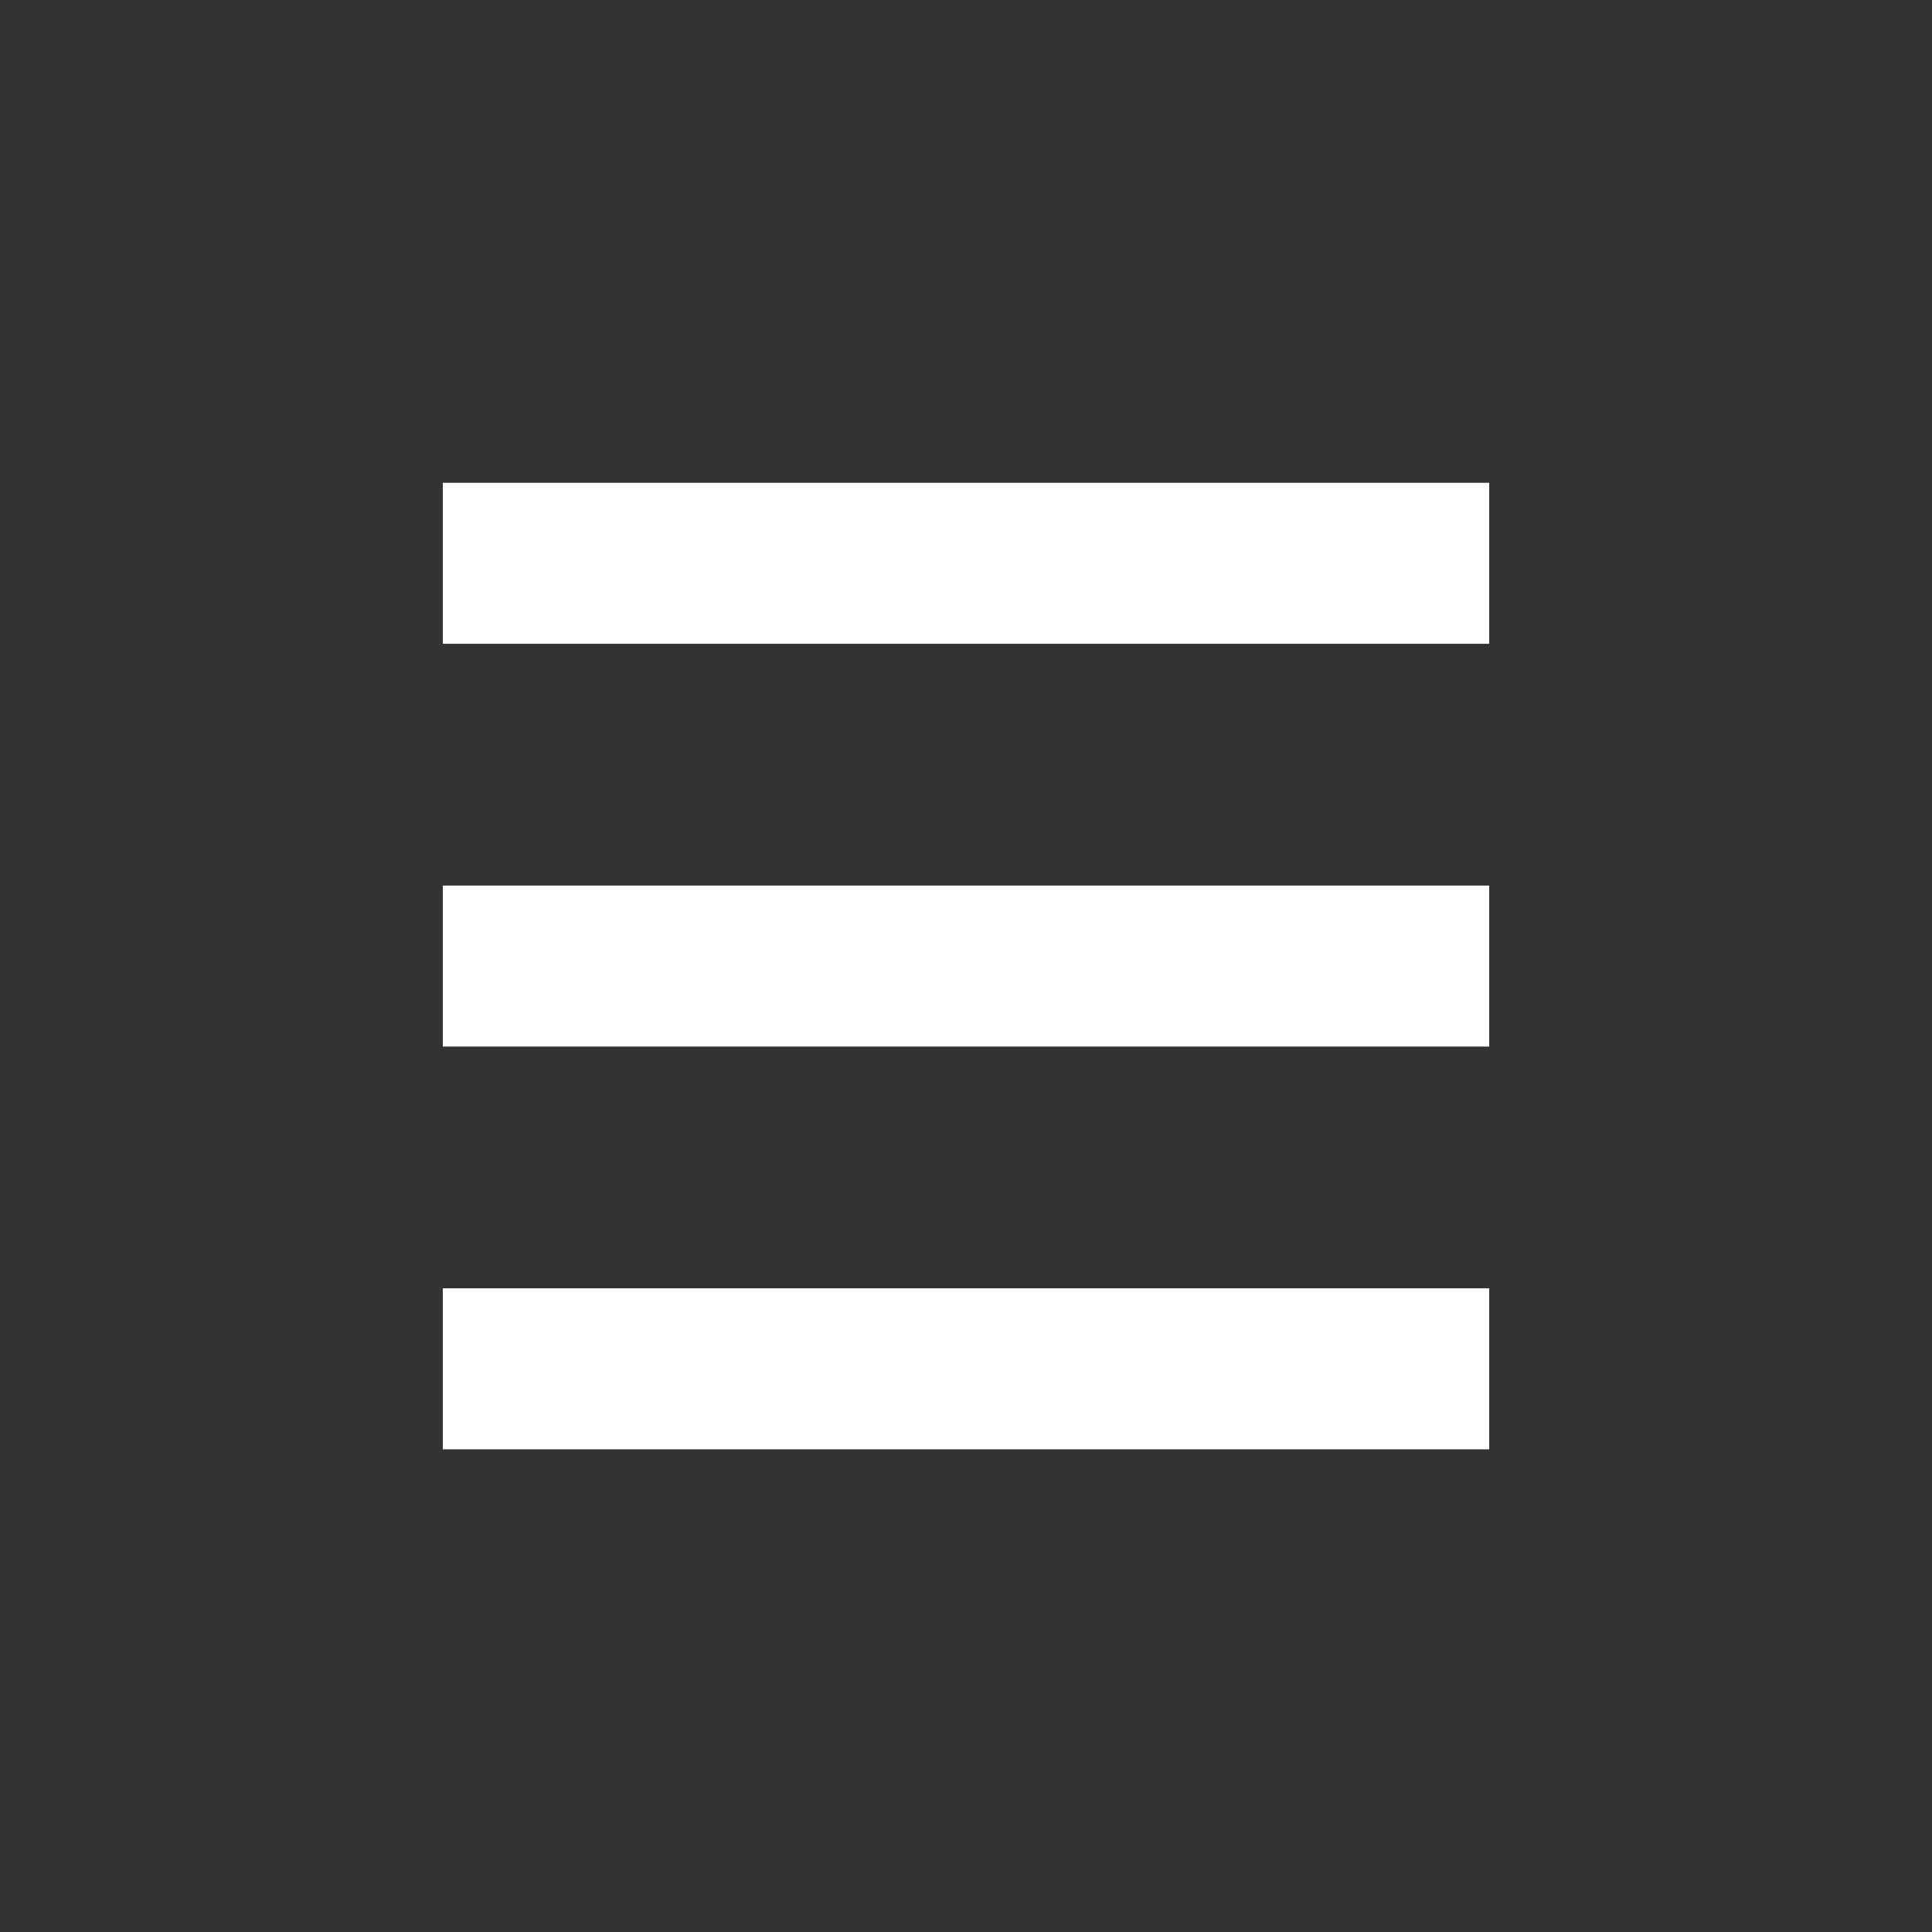
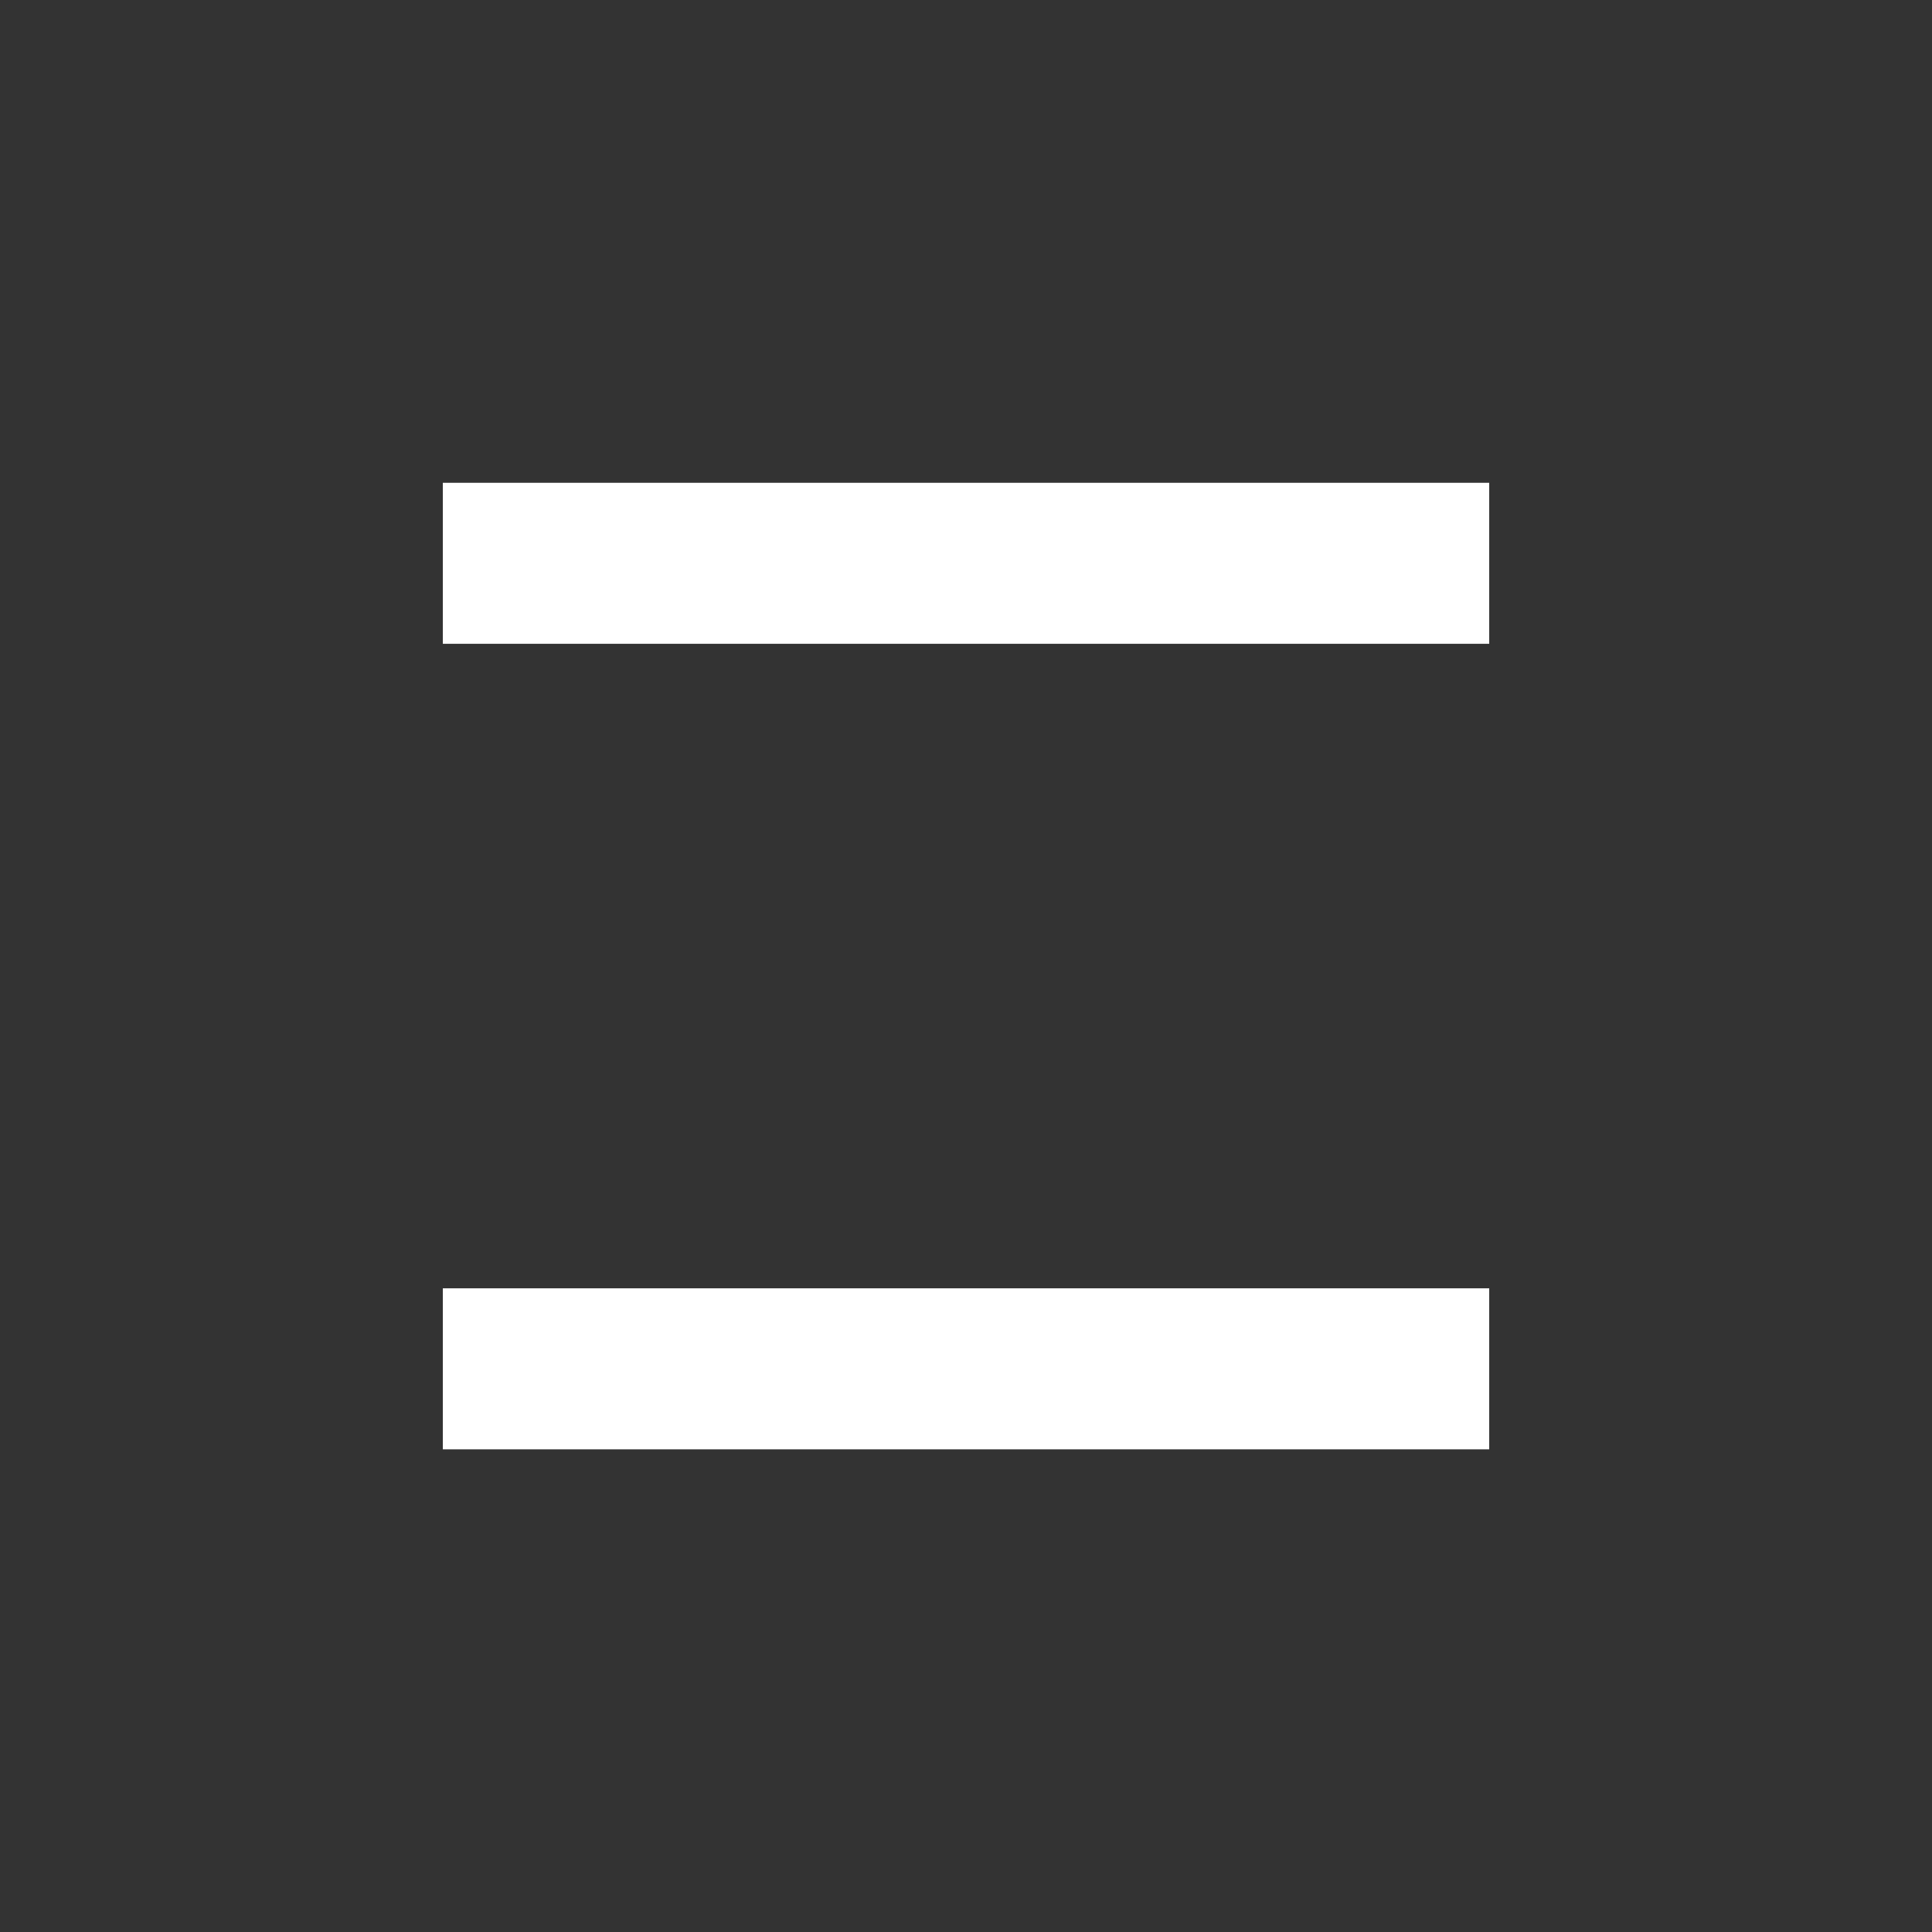
<svg xmlns="http://www.w3.org/2000/svg" xmlns:ns1="http://sodipodi.sourceforge.net/DTD/sodipodi-0.dtd" xmlns:ns2="http://www.inkscape.org/namespaces/inkscape" height="48" width="48" viewBox="0 0 48 48" version="1.1" id="svg7" ns1:docname="hamburger.svg" ns2:version="1.2.2 (b0a8486541, 2022-12-01)">
  <rect x="0" y="0" width="48" height="48" fill="#333333" stroke="none" />
  <defs id="defs11" />
  <ns1:namedview id="namedview9" pagecolor="#ffffff" bordercolor="#666666" borderopacity="1.0" ns2:showpageshadow="2" ns2:pageopacity="0.0" ns2:pagecheckerboard="0" ns2:deskcolor="#d1d1d1" showgrid="false" ns2:zoom="4.9166667" ns2:cx="-5.8983051" ns2:cy="24.101695" ns2:window-width="1861" ns2:window-height="1050" ns2:window-x="59" ns2:window-y="280" ns2:window-maximized="1" ns2:current-layer="svg7" />
  <title id="title2">Hamburger</title>
-   <rect x="11.002" y="22.002" width="25.997" height="4" id="rect388" style="fill:#ffffff" />
  <rect x="11.002" y="11.995" width="25.997" height="4" id="rect390" style="fill:#ffffff" />
  <rect x="11.002" y="32.008" width="25.997" height="4" id="rect392" style="fill:#ffffff" />
</svg>